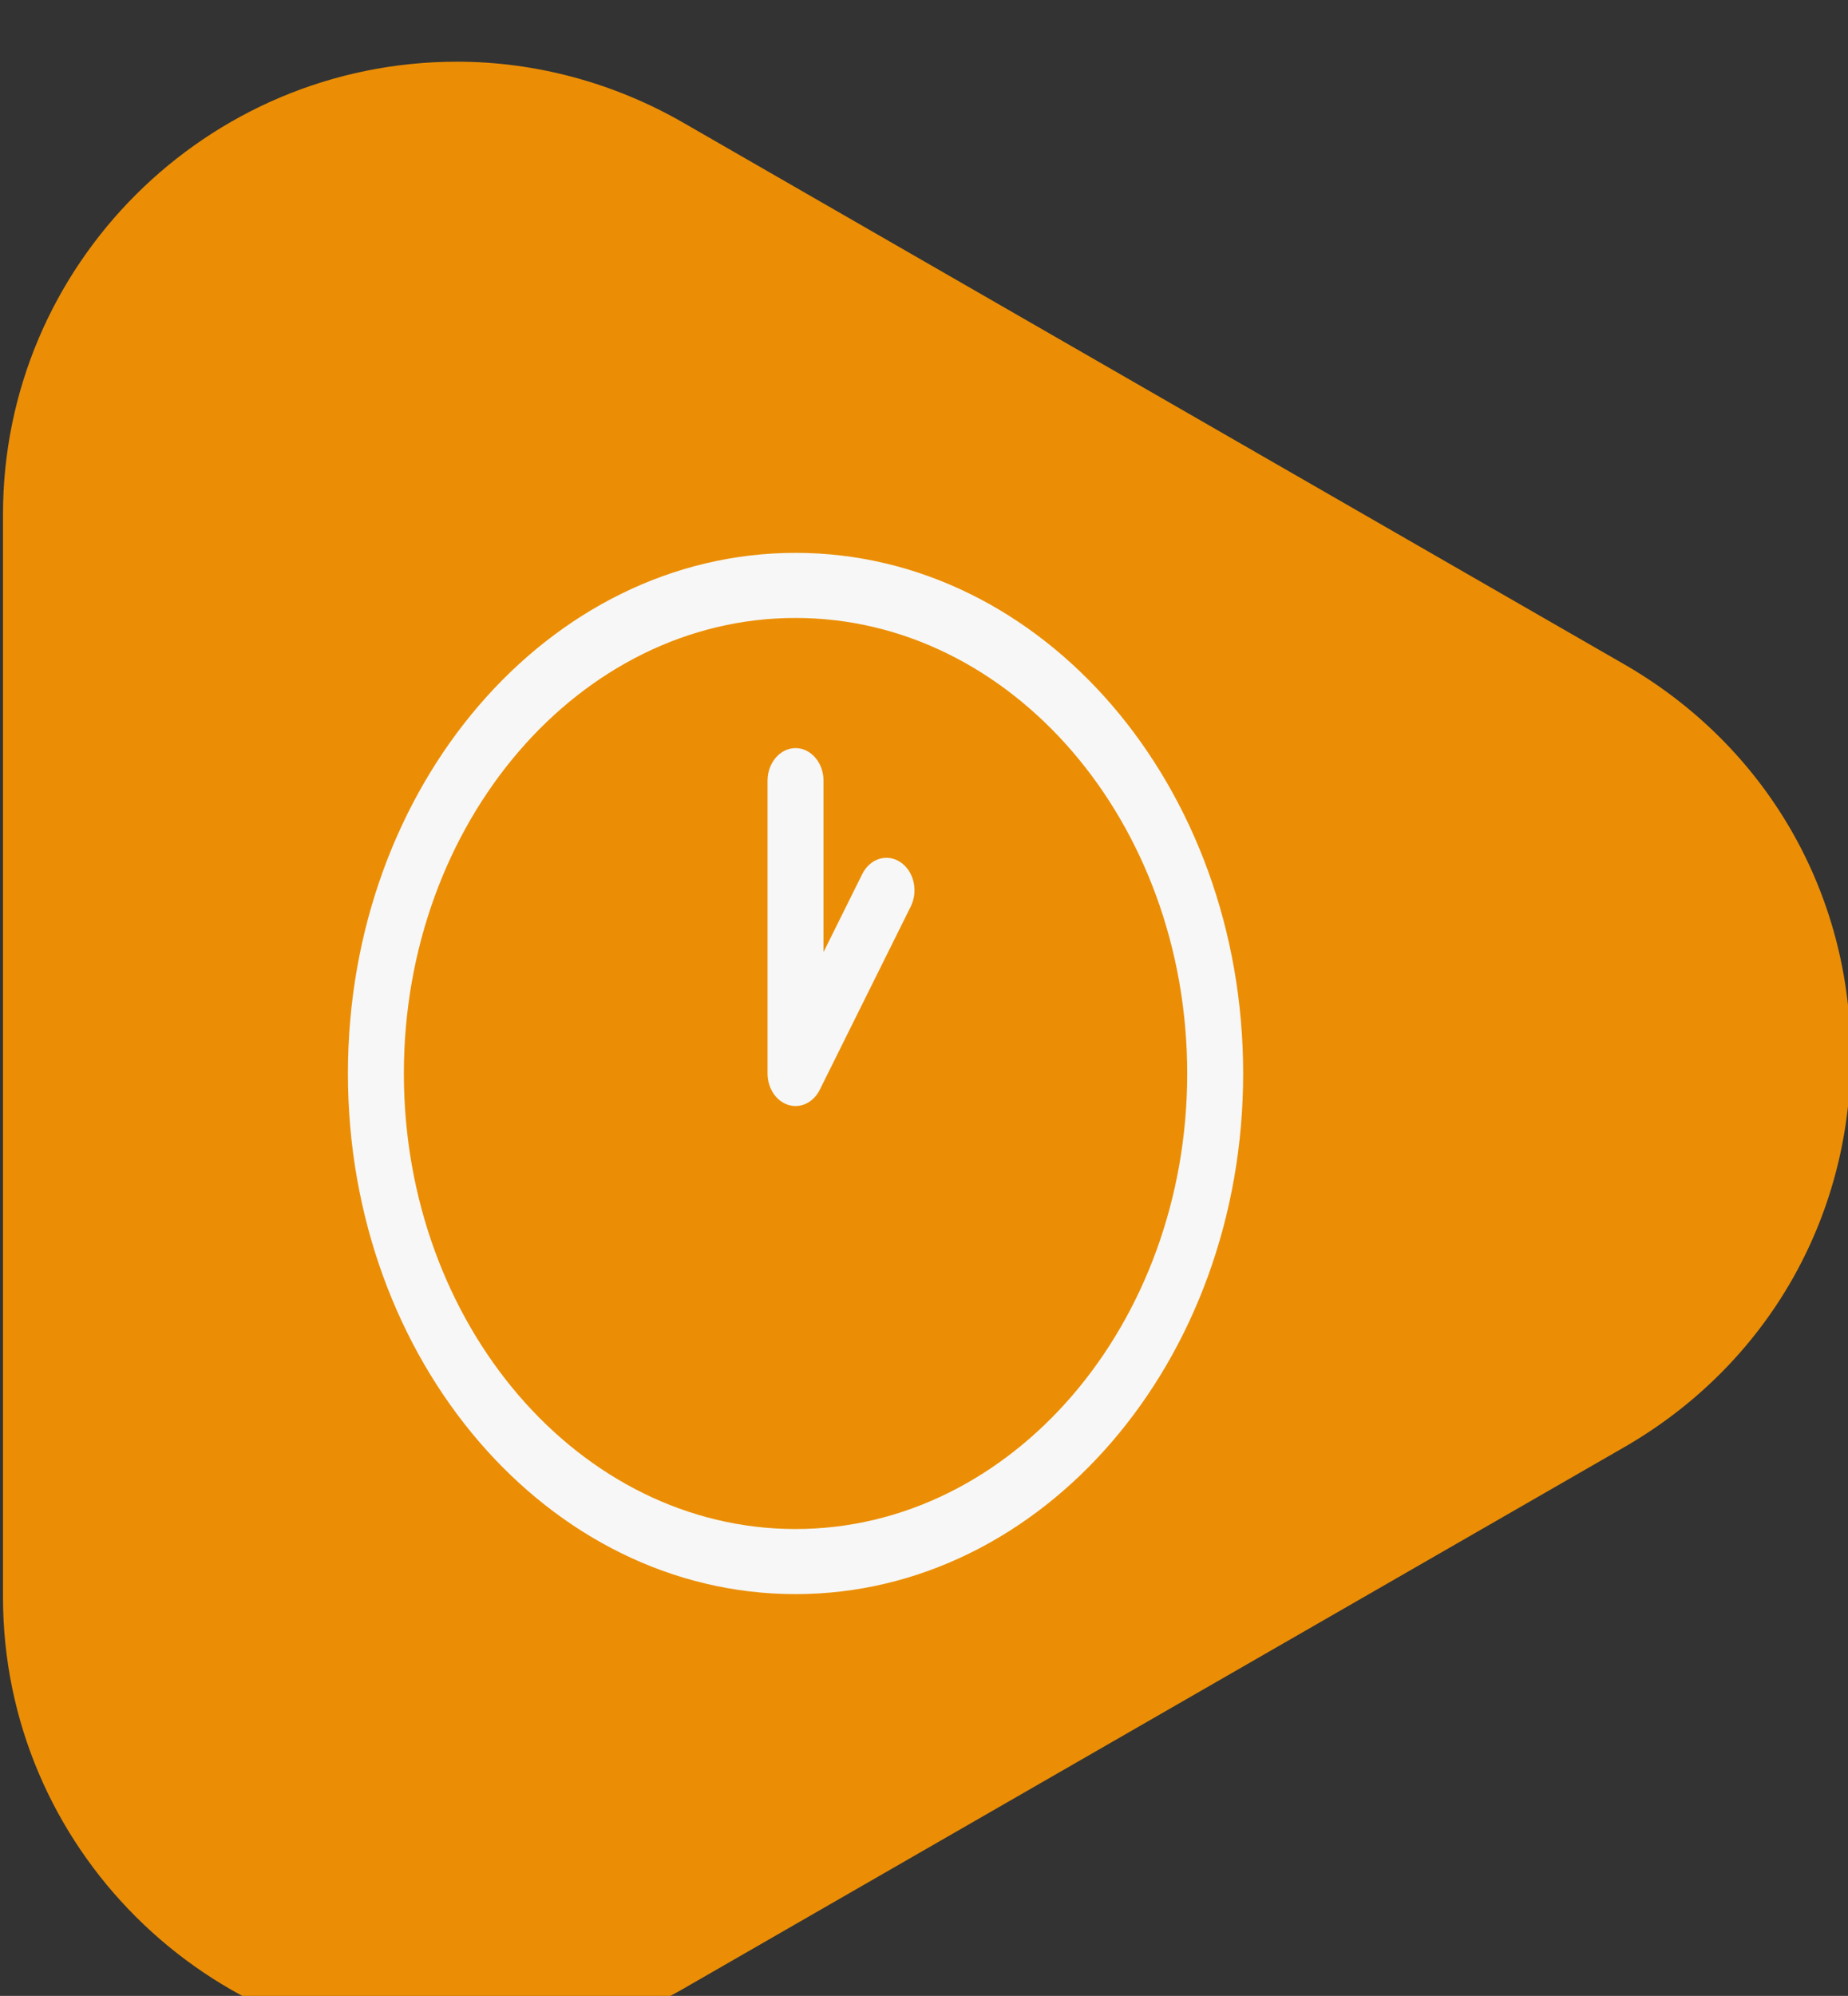
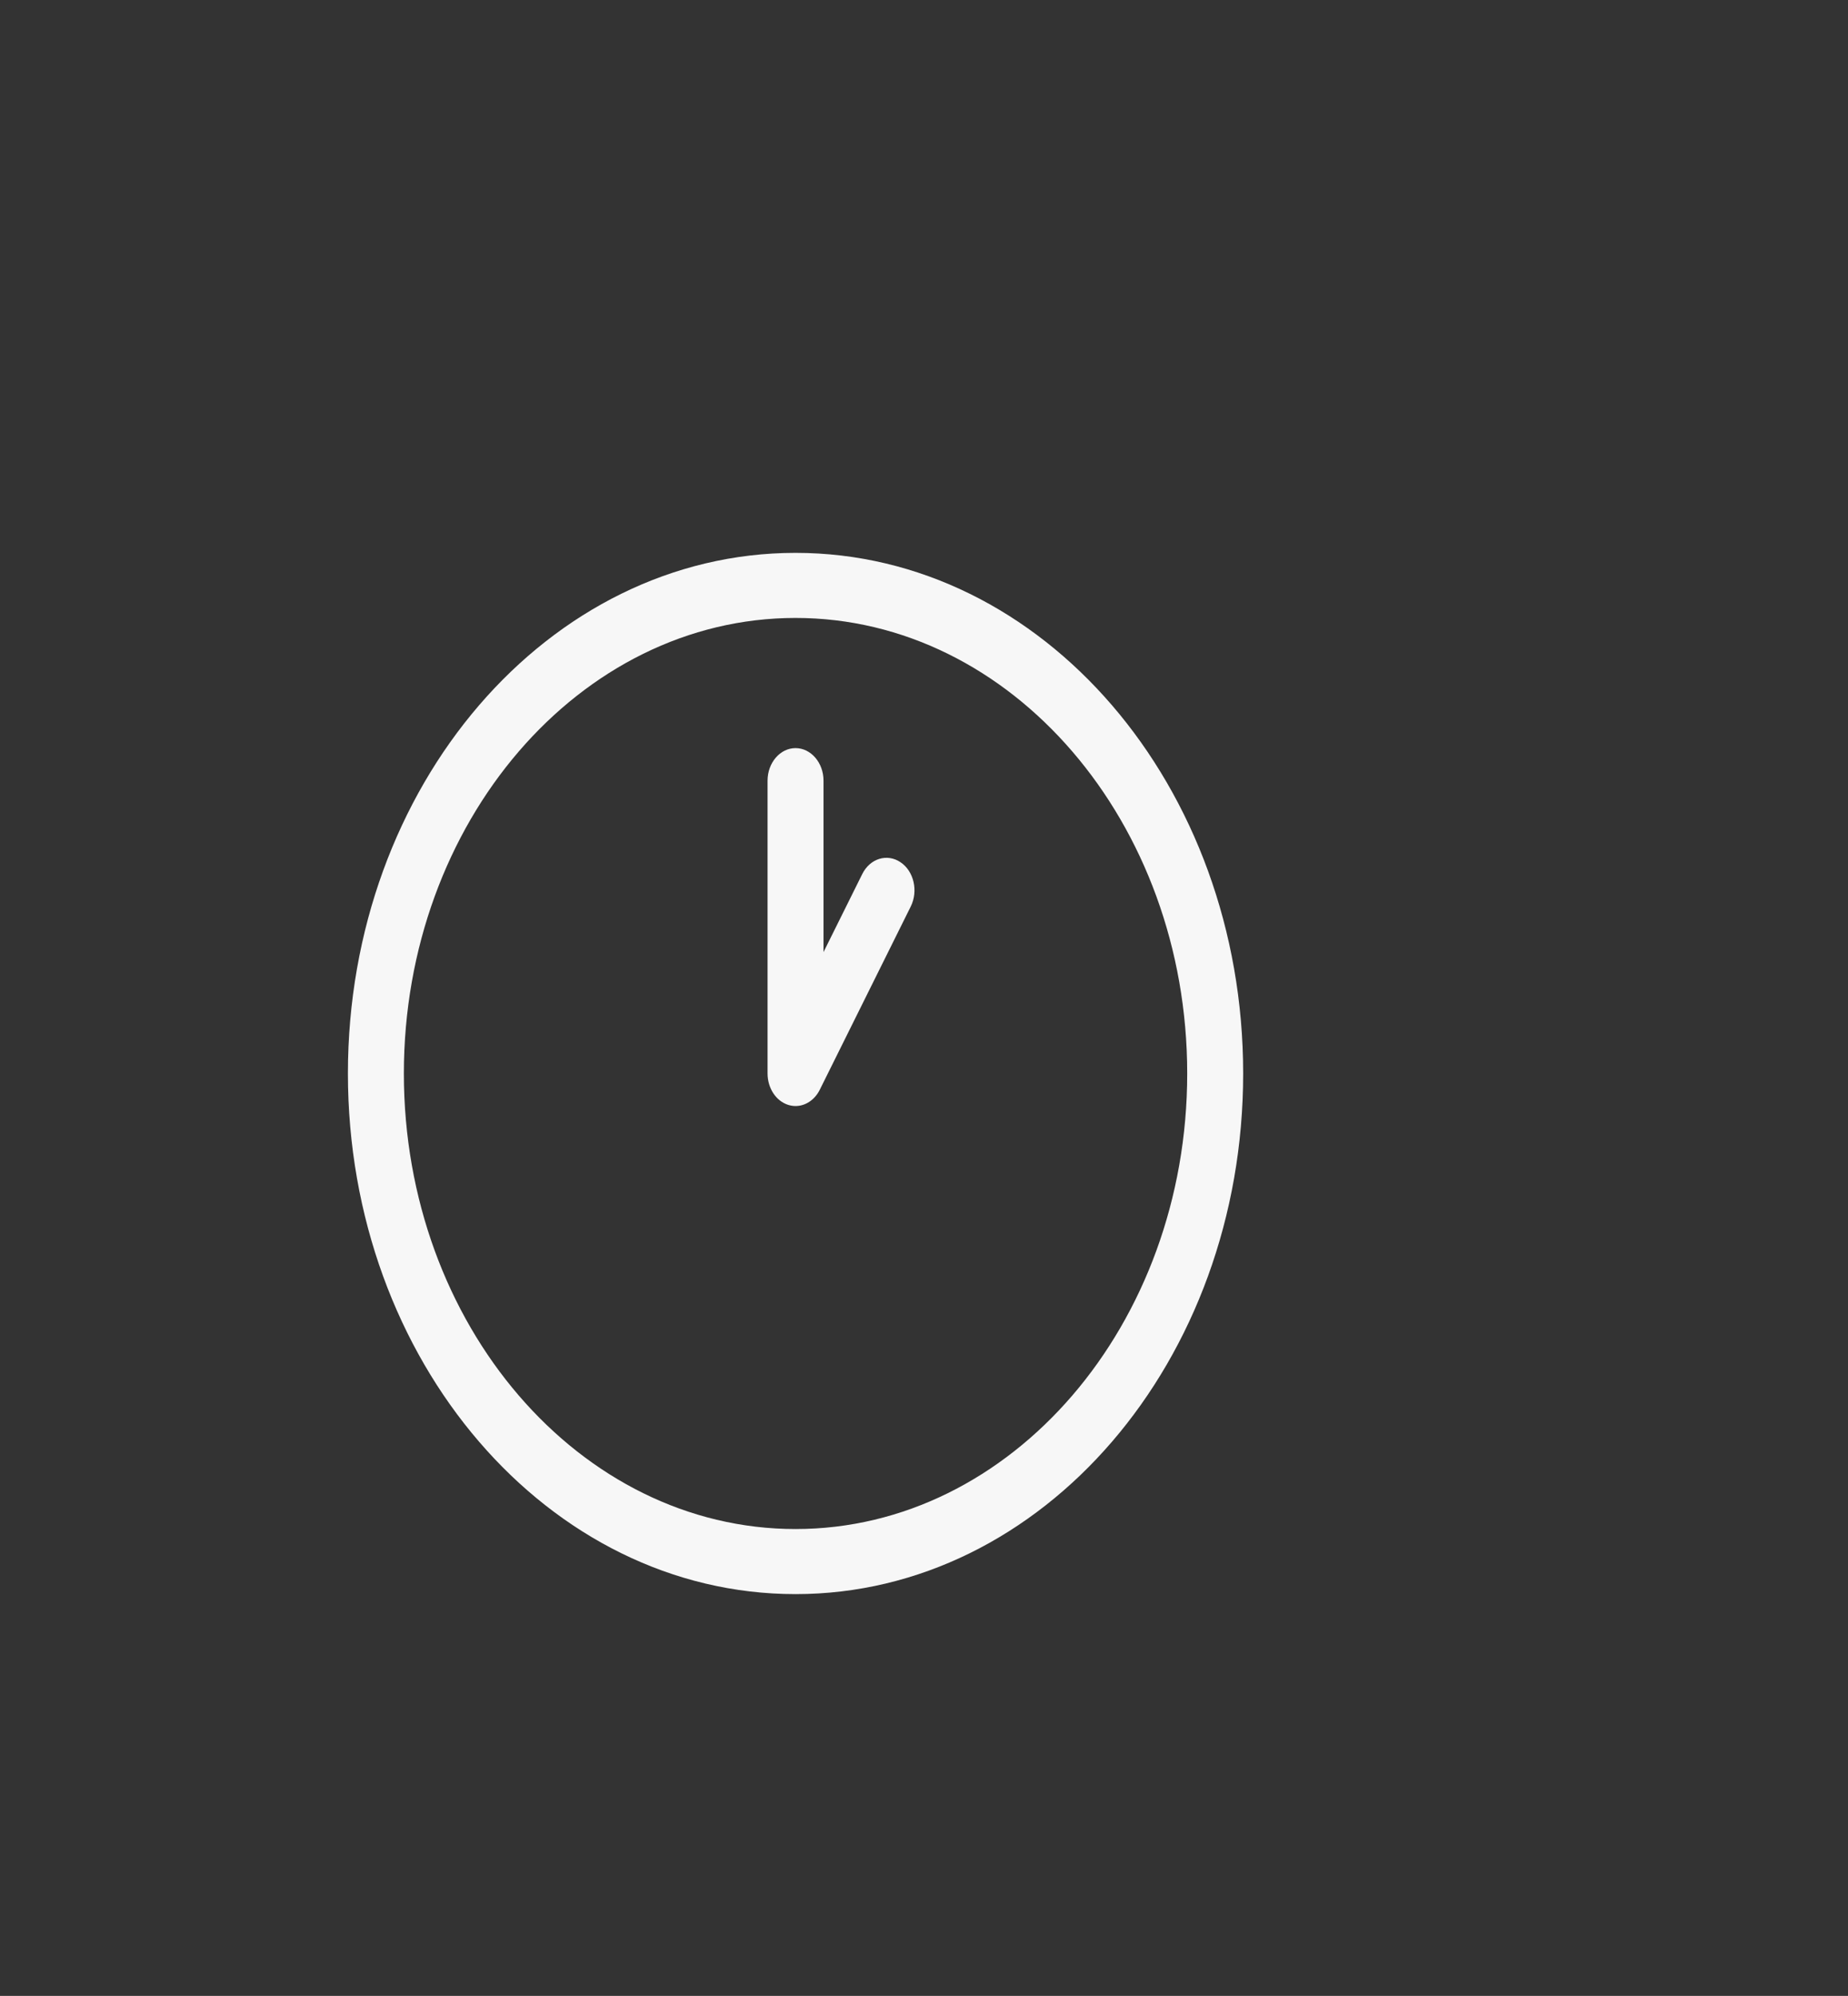
<svg xmlns="http://www.w3.org/2000/svg" width="100%" height="100%" viewBox="0 0 1056 1140" version="1.1" xml:space="preserve" style="fill-rule:evenodd;clip-rule:evenodd;stroke-linejoin:round;stroke-miterlimit:2;">
  <rect x="0" y="0" width="1056" height="1140" fill="#333333" stroke="none" />
  <g transform="matrix(18.503,0,0,387.196,-5815.74,-33302.9)">
    <g transform="matrix(0.693,1.85063e-35,3.87271e-34,-0.033,-75.735,113.794)">
-       <path d="M635.211,812.237L593.293,836.439C590.202,838.224 586.714,839.168 583.207,839.168C572.05,839.168 562.974,830.091 562.974,818.934L562.974,770.531C562.974,759.374 572.05,750.298 583.207,750.298C586.714,750.298 590.202,751.241 593.293,753.027L635.211,777.228C641.54,780.882 645.317,787.426 645.317,794.733C645.318,802.04 641.54,808.584 635.211,812.237" style="fill:rgb(235,142,5);fill-rule:nonzero;" />
-     </g>
+       </g>
    <g transform="matrix(0.054,0,0,0.003,325.058,86.826)">
      <path d="M256,0C114.6,0 0,114.6 0,256C0,397.4 114.6,512 256,512C397.4,512 512,397.4 512,256C512,114.6 397.4,0 256,0ZM256,480C132.5,480 32,379.5 32,256C32,132.5 132.5,32 256,32C379.5,32 480,132.5 480,256C480,379.5 379.5,480 256,480ZM316,152.1C308.359,147.678 298.55,150.272 294.14,157.959L272,196.3L272,112C272,103.2 264.8,96 256,96C247.2,96 240,103.2 240,112L240,256C240,263.234 244.859,269.58 251.86,271.45C253.2,271.8 254.6,272 256,272C261.609,272 266.95,269.031 269.86,264L321.86,173.94C326.3,166.3 323.7,156.5 316,152.1Z" style="fill:rgb(247,247,247);fill-rule:nonzero;" />
    </g>
  </g>
</svg>